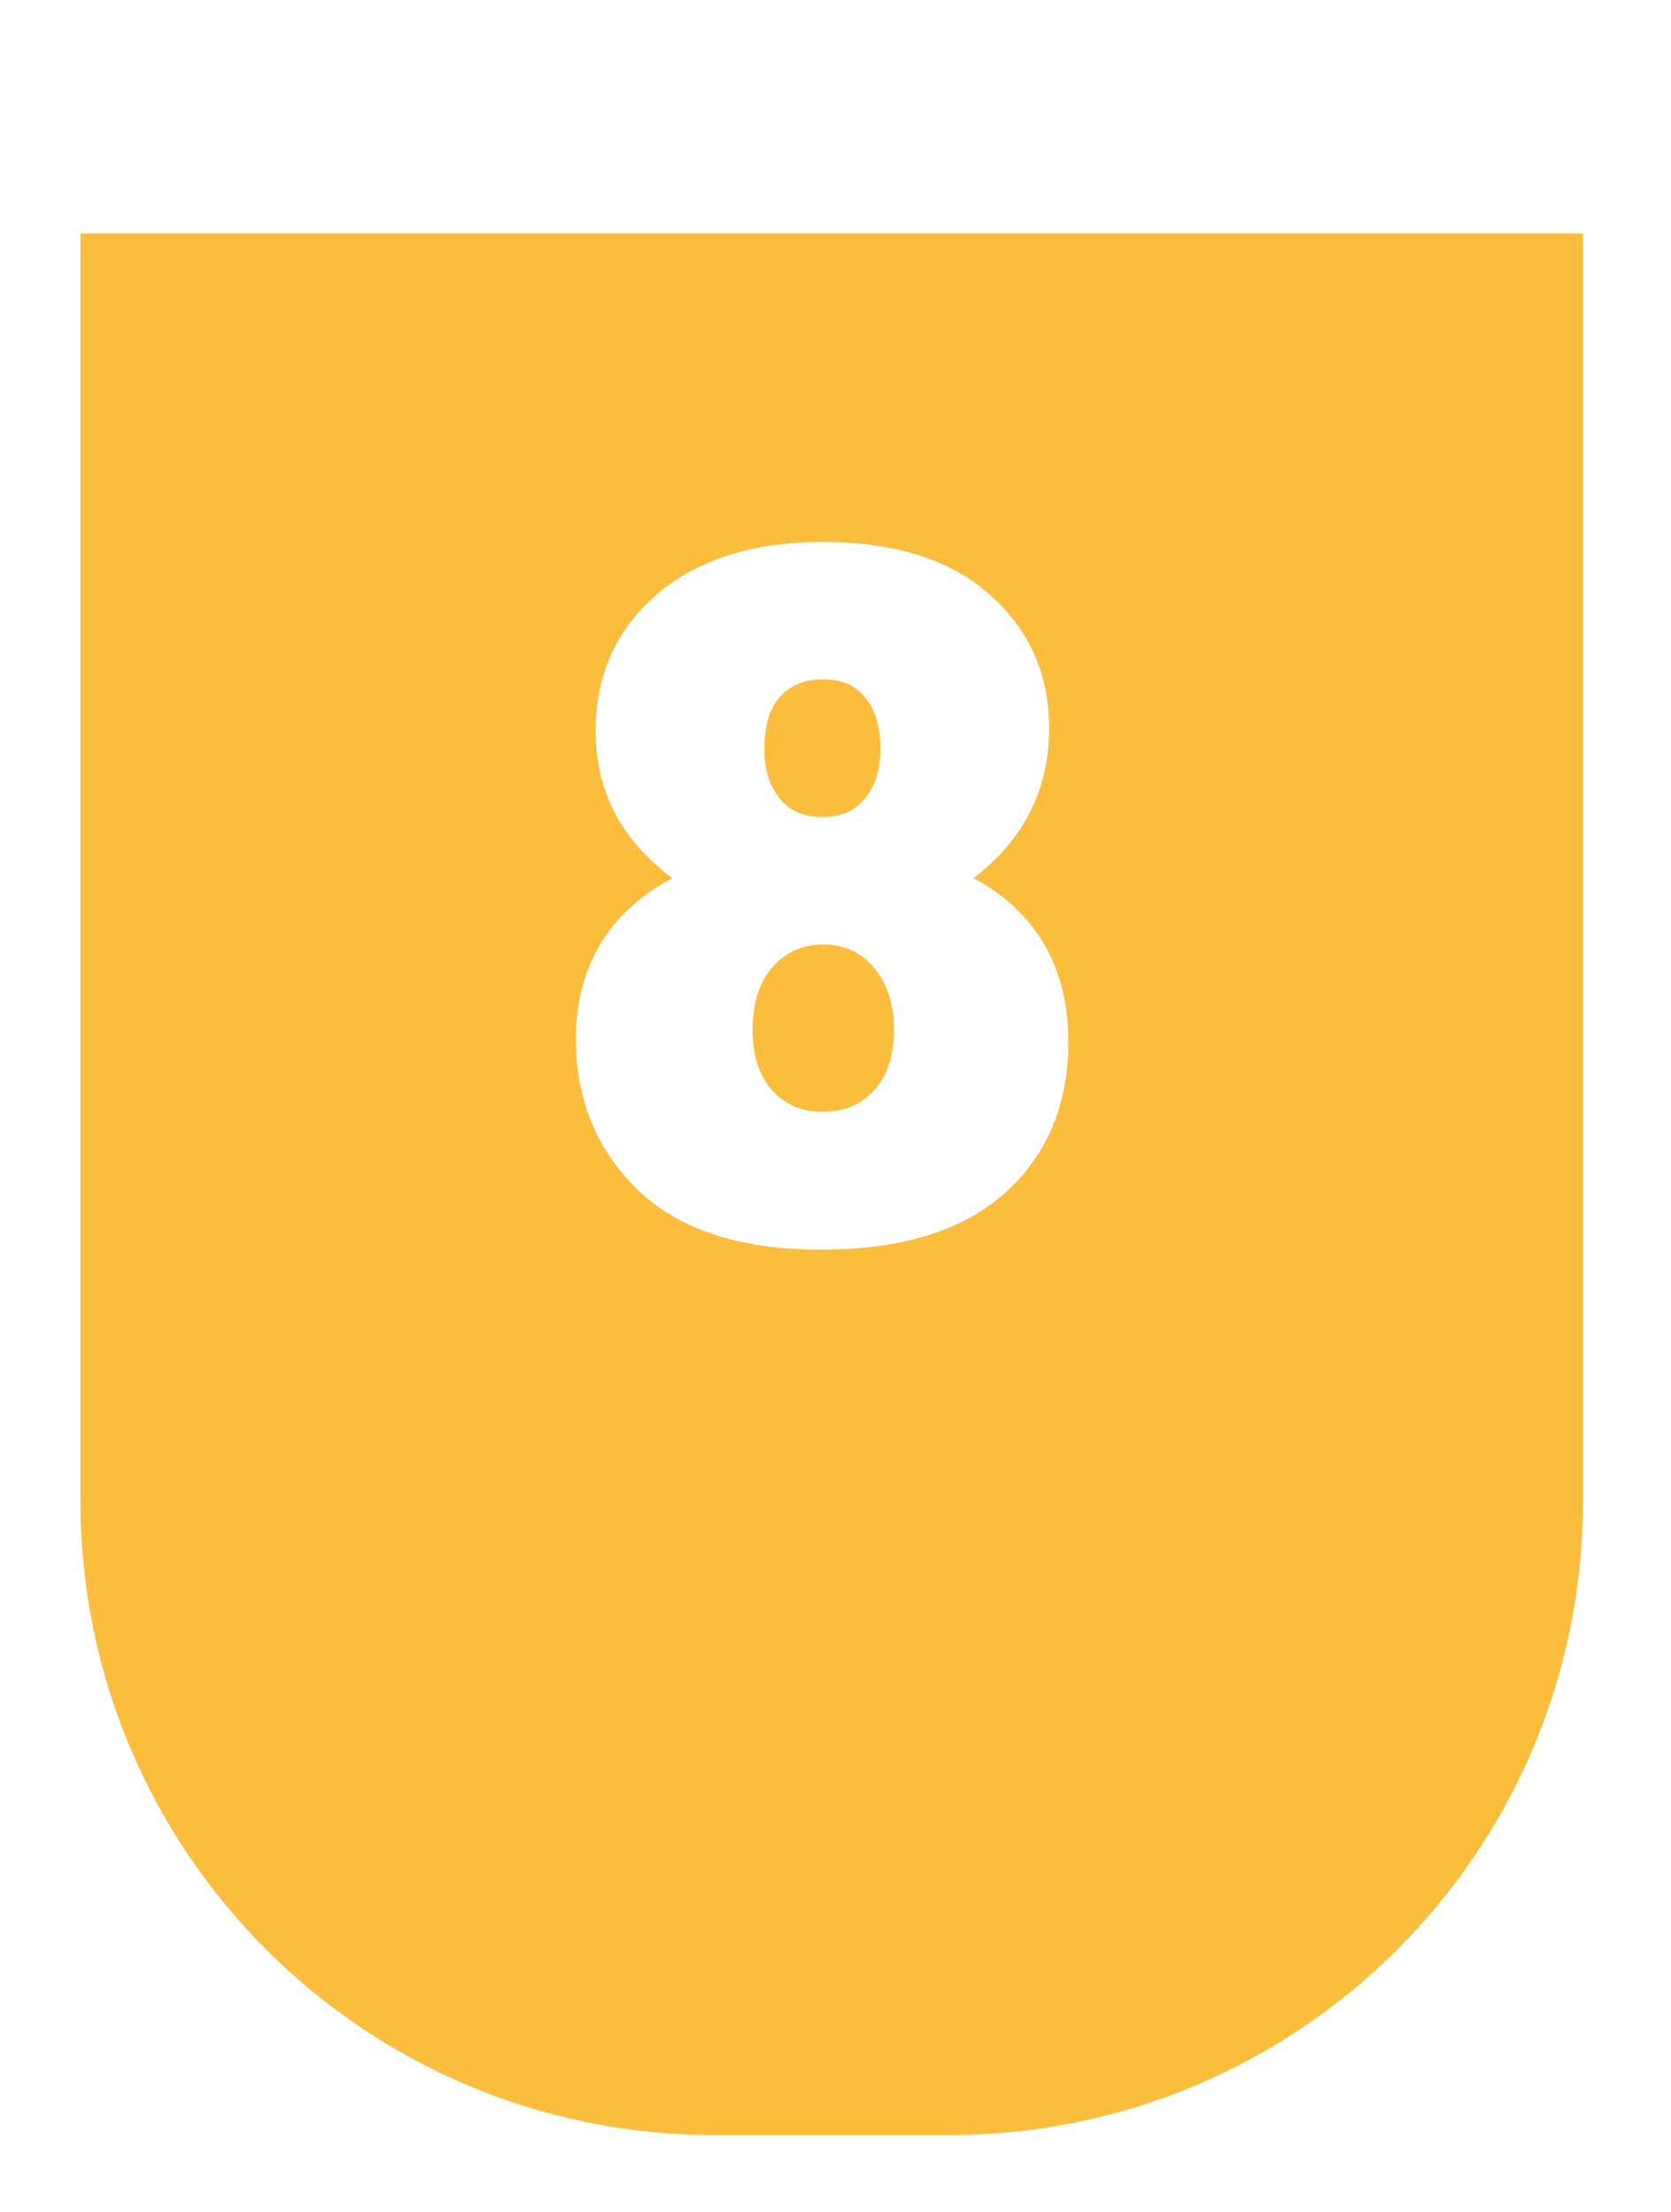
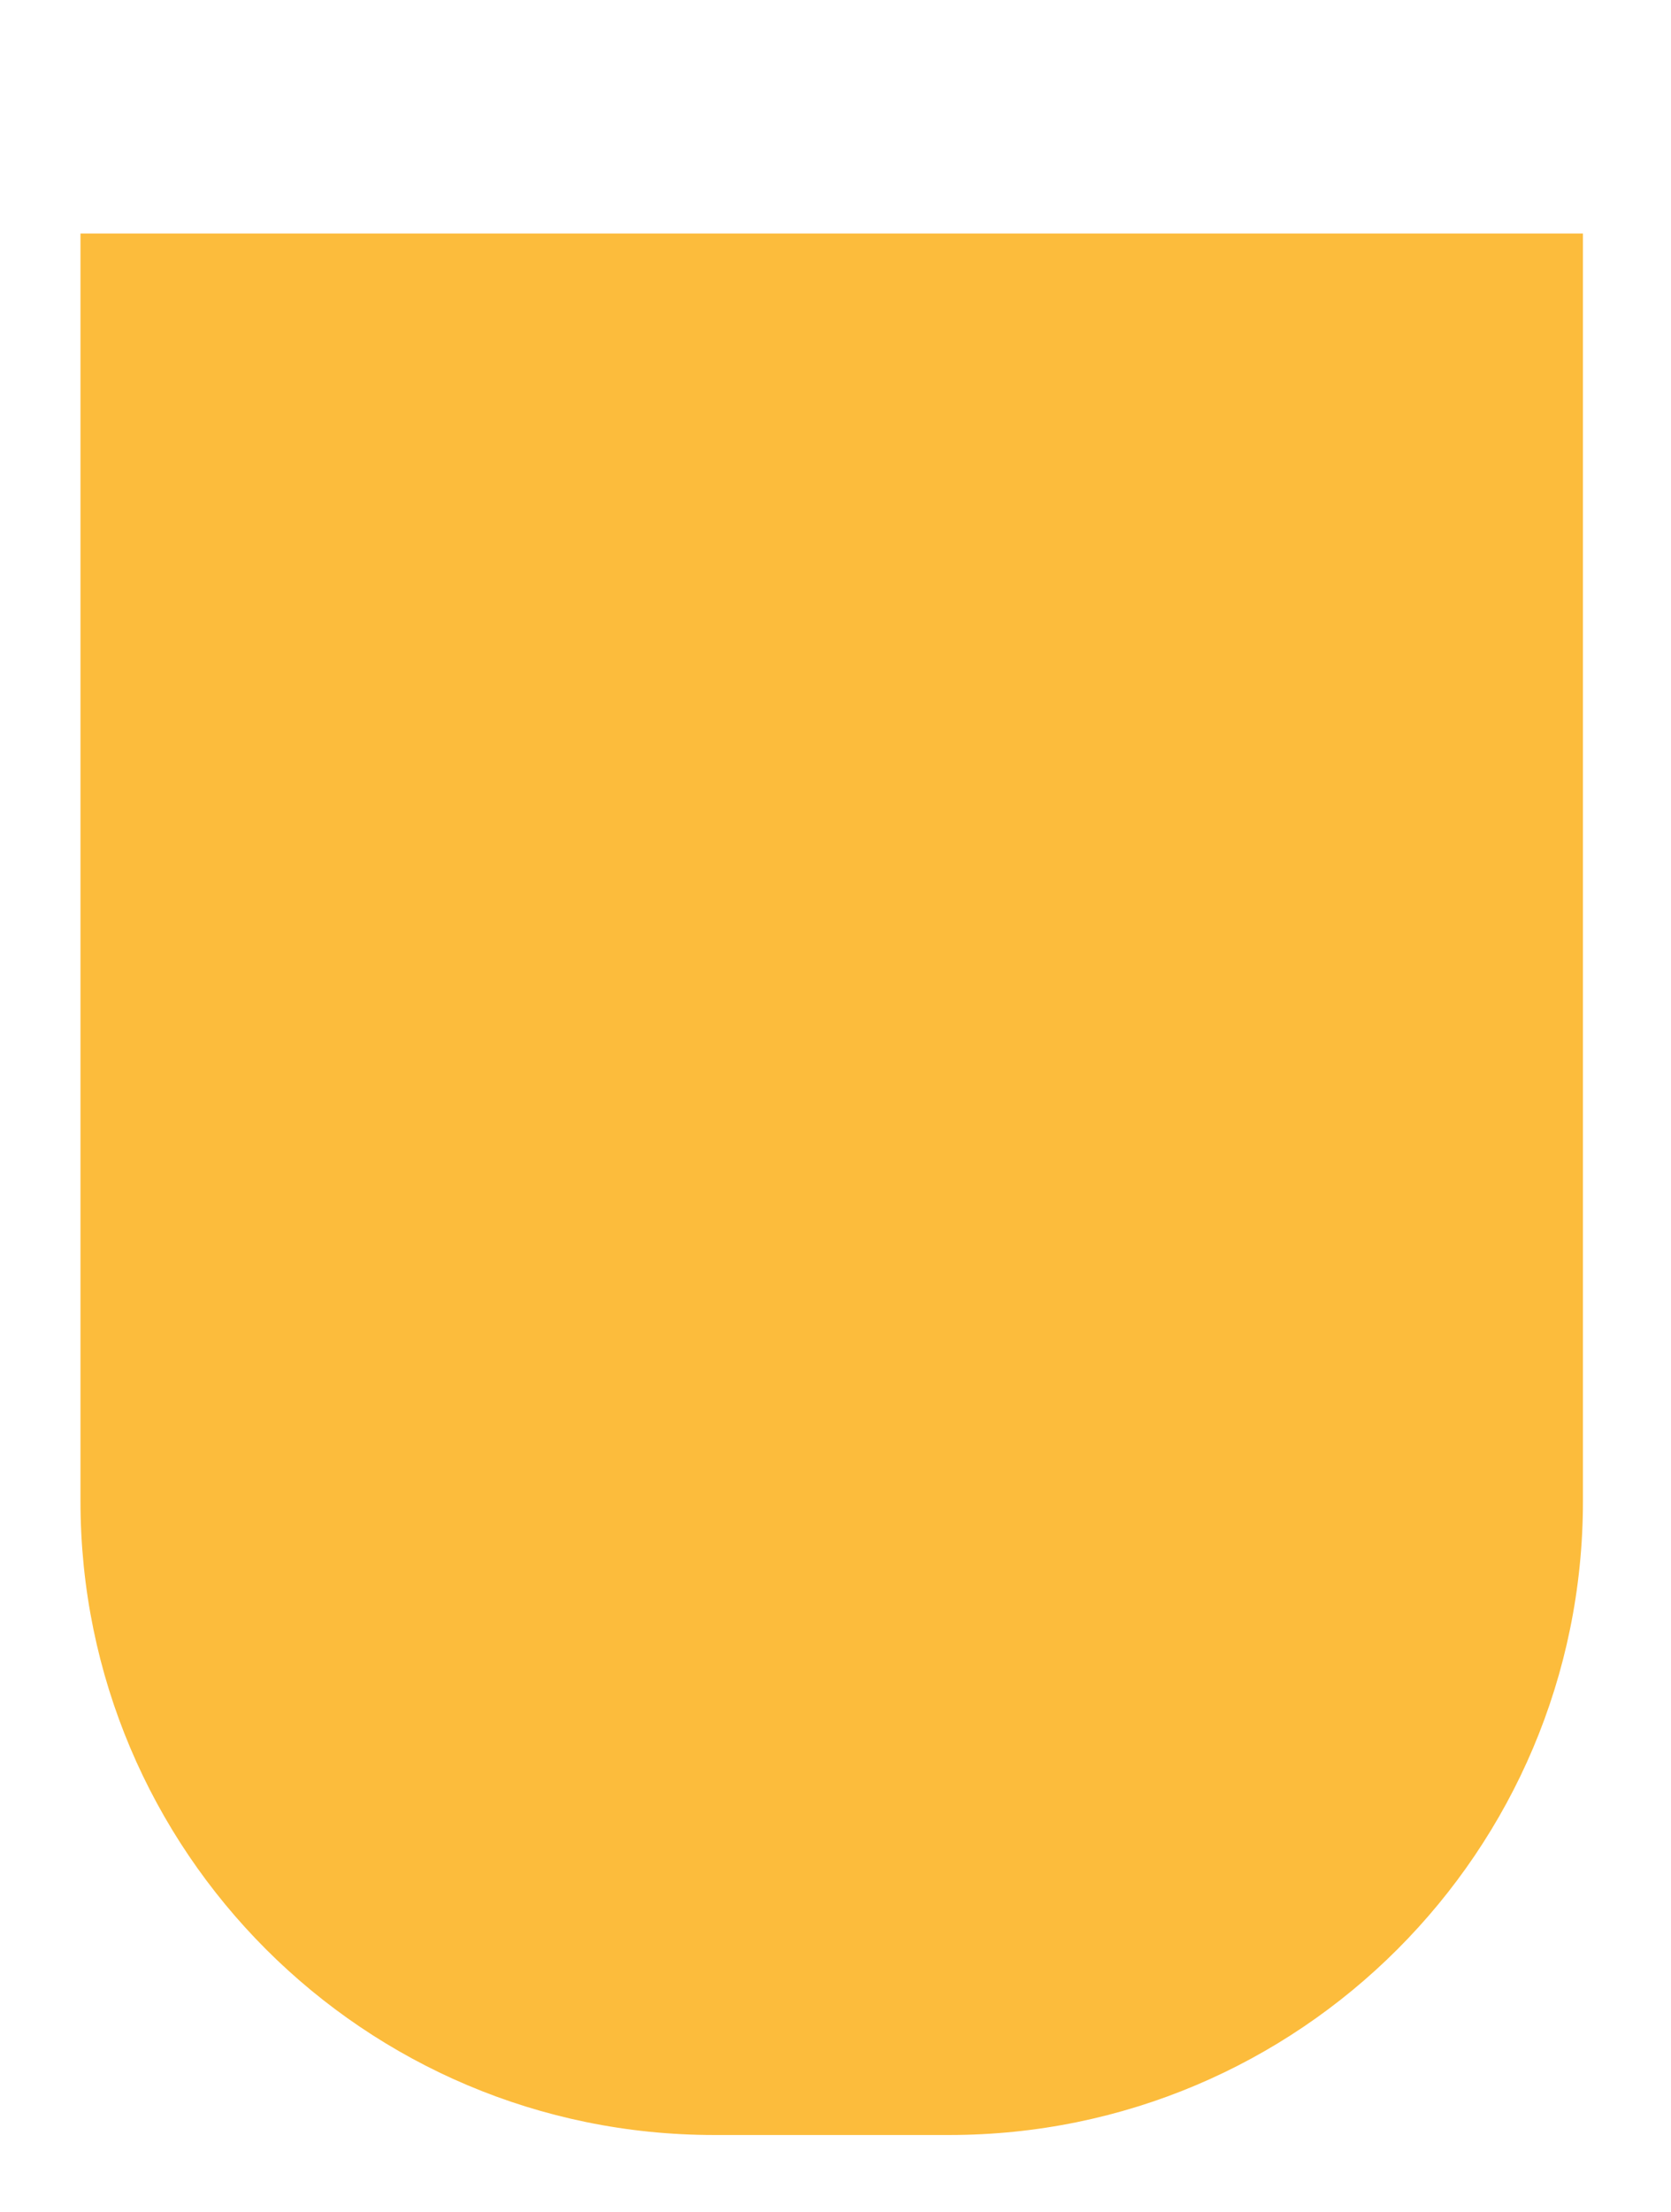
<svg xmlns="http://www.w3.org/2000/svg" width="99" height="131" viewBox="0 0 99 131" fill="none">
  <g filter="url(#filter0_d_2009_13)">
    <path d="M4.768 0.958H93.783V76.031C93.783 96.761 76.978 113.567 56.247 113.567H42.305C21.574 113.567 4.768 96.761 4.768 76.031V0.958Z" fill="#FCBC3C" />
  </g>
  <mask id="path-2-outside-1_2009_13" maskUnits="userSpaceOnUse" x="33.653" y="31.436" width="30" height="43" fill="black">
    <rect fill="white" x="33.653" y="31.436" width="30" height="43" />
    <path d="M55.48 52.176C59.976 53.878 62.224 57.06 62.224 61.723C62.224 65.146 61.068 67.875 58.755 69.911C56.461 71.927 53.084 72.936 48.625 72.936C44.166 72.936 40.807 71.863 38.55 69.716C36.311 67.552 35.192 64.832 35.192 61.557C35.192 57.023 37.486 53.896 42.075 52.176C38.263 50.029 36.357 47.069 36.357 43.294C36.357 40.278 37.458 37.836 39.66 35.967C41.88 34.098 44.906 33.164 48.736 33.164C52.696 33.164 55.739 34.098 57.867 35.967C60.013 37.817 61.087 40.204 61.087 43.128C61.087 46.995 59.218 50.011 55.48 52.176ZM53.232 44.321C53.232 42.785 52.843 41.546 52.066 40.602C51.289 39.64 50.179 39.159 48.736 39.159C47.404 39.159 46.312 39.603 45.461 40.491C44.628 41.379 44.212 42.684 44.212 44.404C44.212 45.848 44.61 47.05 45.405 48.013C46.219 48.975 47.33 49.456 48.736 49.456C50.105 49.456 51.197 48.984 52.011 48.04C52.825 47.097 53.232 45.857 53.232 44.321ZM54.037 60.974C54.037 59.179 53.547 57.717 52.566 56.589C51.604 55.441 50.336 54.868 48.764 54.868C47.246 54.868 45.988 55.423 44.989 56.533C44.008 57.643 43.518 59.123 43.518 60.974C43.518 62.806 44.008 64.258 44.989 65.331C45.97 66.386 47.228 66.913 48.764 66.913C50.299 66.913 51.557 66.386 52.538 65.331C53.537 64.258 54.037 62.806 54.037 60.974Z" />
  </mask>
-   <path d="M55.48 52.176C59.976 53.878 62.224 57.06 62.224 61.723C62.224 65.146 61.068 67.875 58.755 69.911C56.461 71.927 53.084 72.936 48.625 72.936C44.166 72.936 40.807 71.863 38.55 69.716C36.311 67.552 35.192 64.832 35.192 61.557C35.192 57.023 37.486 53.896 42.075 52.176C38.263 50.029 36.357 47.069 36.357 43.294C36.357 40.278 37.458 37.836 39.66 35.967C41.88 34.098 44.906 33.164 48.736 33.164C52.696 33.164 55.739 34.098 57.867 35.967C60.013 37.817 61.087 40.204 61.087 43.128C61.087 46.995 59.218 50.011 55.48 52.176ZM53.232 44.321C53.232 42.785 52.843 41.546 52.066 40.602C51.289 39.64 50.179 39.159 48.736 39.159C47.404 39.159 46.312 39.603 45.461 40.491C44.628 41.379 44.212 42.684 44.212 44.404C44.212 45.848 44.61 47.05 45.405 48.013C46.219 48.975 47.33 49.456 48.736 49.456C50.105 49.456 51.197 48.984 52.011 48.04C52.825 47.097 53.232 45.857 53.232 44.321ZM54.037 60.974C54.037 59.179 53.547 57.717 52.566 56.589C51.604 55.441 50.336 54.868 48.764 54.868C47.246 54.868 45.988 55.423 44.989 56.533C44.008 57.643 43.518 59.123 43.518 60.974C43.518 62.806 44.008 64.258 44.989 65.331C45.97 66.386 47.228 66.913 48.764 66.913C50.299 66.913 51.557 66.386 52.538 65.331C53.537 64.258 54.037 62.806 54.037 60.974Z" fill="white" />
-   <path d="M55.48 52.176L54.943 51.248L52.989 52.379L55.1 53.179L55.48 52.176ZM58.755 69.911L59.463 70.716L59.464 70.716L58.755 69.911ZM38.55 69.716L37.804 70.487L37.811 70.494L38.55 69.716ZM42.075 52.176L42.451 53.18L44.608 52.371L42.601 51.241L42.075 52.176ZM39.66 35.967L38.97 35.147L38.966 35.15L39.66 35.967ZM57.867 35.967L57.159 36.773L57.167 36.779L57.867 35.967ZM52.066 40.602L51.232 41.276L51.239 41.284L52.066 40.602ZM45.461 40.491L44.687 39.749L44.678 39.758L45.461 40.491ZM45.405 48.013L44.579 48.696L44.587 48.705L45.405 48.013ZM52.566 56.589L51.744 57.278L51.75 57.285L51.756 57.292L52.566 56.589ZM44.989 56.533L44.192 55.816L44.185 55.823L44.989 56.533ZM44.989 65.331L44.197 66.055L44.204 66.061L44.989 65.331ZM52.538 65.331L51.753 64.6L51.753 64.601L52.538 65.331ZM55.1 53.179C57.196 53.972 58.688 55.078 59.662 56.458C60.635 57.835 61.152 59.569 61.152 61.723H63.297C63.297 59.215 62.69 57.026 61.414 55.221C60.141 53.417 58.261 52.082 55.86 51.173L55.1 53.179ZM61.152 61.723C61.152 64.876 60.101 67.298 58.047 69.106L59.464 70.716C62.035 68.453 63.297 65.416 63.297 61.723H61.152ZM58.047 69.105C56.022 70.886 52.941 71.863 48.625 71.863V74.008C53.227 74.008 56.9 72.969 59.463 70.716L58.047 69.105ZM48.625 71.863C44.322 71.863 41.275 70.828 39.289 68.939L37.811 70.494C40.34 72.898 44.009 74.008 48.625 74.008V71.863ZM39.295 68.945C37.277 66.994 36.264 64.558 36.264 61.557H34.119C34.119 65.106 35.345 68.109 37.804 70.487L39.295 68.945ZM36.264 61.557C36.264 59.478 36.787 57.796 37.777 56.446C38.772 55.09 40.301 53.986 42.451 53.18L41.698 51.172C39.26 52.086 37.347 53.406 36.048 55.177C34.744 56.954 34.119 59.102 34.119 61.557H36.264ZM42.601 51.241C39.063 49.249 37.43 46.613 37.43 43.294H35.285C35.285 47.525 37.464 50.81 41.549 53.11L42.601 51.241ZM37.43 43.294C37.43 40.577 38.404 38.44 40.354 36.785L38.966 35.15C36.512 37.232 35.285 39.979 35.285 43.294H37.43ZM40.351 36.788C42.323 35.127 45.077 34.236 48.736 34.236V32.092C44.735 32.092 41.438 33.069 38.97 35.147L40.351 36.788ZM48.736 34.236C52.538 34.236 55.293 35.134 57.159 36.773L58.575 35.161C56.185 33.063 52.853 32.092 48.736 32.092V34.236ZM57.167 36.779C59.068 38.419 60.014 40.505 60.014 43.128H62.159C62.159 39.904 60.958 37.216 58.567 35.155L57.167 36.779ZM60.014 43.128C60.014 46.561 58.396 49.248 54.943 51.248L56.018 53.104C60.04 50.774 62.159 47.429 62.159 43.128H60.014ZM54.304 44.321C54.304 42.602 53.867 41.101 52.894 39.92L51.239 41.284C51.82 41.99 52.16 42.969 52.16 44.321H54.304ZM52.901 39.928C51.885 38.67 50.443 38.086 48.736 38.086V40.231C49.916 40.231 50.694 40.609 51.232 41.276L52.901 39.928ZM48.736 38.086C47.138 38.086 45.758 38.631 44.687 39.749L46.235 41.233C46.866 40.575 47.669 40.231 48.736 40.231V38.086ZM44.678 39.758C43.594 40.914 43.139 42.524 43.139 44.404H45.284C45.284 42.843 45.662 41.845 46.243 41.225L44.678 39.758ZM43.139 44.404C43.139 46.056 43.6 47.512 44.579 48.696L46.232 47.329C45.62 46.589 45.284 45.639 45.284 44.404H43.139ZM44.587 48.705C45.63 49.938 47.055 50.528 48.736 50.528V48.383C47.604 48.383 46.809 48.011 46.224 47.32L44.587 48.705ZM48.736 50.528C50.382 50.528 51.783 49.946 52.823 48.741L51.199 47.34C50.61 48.022 49.828 48.383 48.736 48.383V50.528ZM52.823 48.741C53.842 47.56 54.304 46.052 54.304 44.321H52.16C52.16 45.662 51.808 46.633 51.199 47.34L52.823 48.741ZM55.109 60.974C55.109 58.975 54.558 57.246 53.376 55.885L51.756 57.292C52.535 58.188 52.965 59.383 52.965 60.974H55.109ZM53.388 55.899C52.21 54.496 50.635 53.795 48.764 53.795V55.94C50.038 55.94 50.997 56.387 51.744 57.278L53.388 55.899ZM48.764 53.795C46.948 53.795 45.398 54.475 44.192 55.816L45.786 57.251C46.578 56.37 47.545 55.94 48.764 55.94V53.795ZM44.185 55.823C42.991 57.175 42.446 58.93 42.446 60.974H44.59C44.59 59.318 45.025 58.112 45.793 57.243L44.185 55.823ZM42.446 60.974C42.446 63.001 42.992 64.736 44.197 66.055L45.781 64.608C45.024 63.78 44.59 62.61 44.59 60.974H42.446ZM44.204 66.061C45.402 67.35 46.952 67.986 48.764 67.986V65.841C47.504 65.841 46.538 65.422 45.774 64.601L44.204 66.061ZM48.764 67.986C50.575 67.986 52.125 67.35 53.324 66.061L51.753 64.601C50.99 65.422 50.024 65.841 48.764 65.841V67.986ZM53.323 66.062C54.55 64.744 55.109 63.006 55.109 60.974H52.965C52.965 62.605 52.525 63.772 51.753 64.6L53.323 66.062Z" fill="white" mask="url(#path-2-outside-1_2009_13)" />
  <defs>
    <filter id="filter0_d_2009_13" x="0.478" y="0.958" width="97.595" height="129.769" filterUnits="userSpaceOnUse" color-interpolation-filters="sRGB">
      <feFlood flood-opacity="0" result="BackgroundImageFix" />
      <feColorMatrix in="SourceAlpha" type="matrix" values="0 0 0 0 0 0 0 0 0 0 0 0 0 0 0 0 0 0 127 0" result="hardAlpha" />
      <feOffset dy="12.87" />
      <feGaussianBlur stdDeviation="2.145" />
      <feComposite in2="hardAlpha" operator="out" />
      <feColorMatrix type="matrix" values="0 0 0 0 0 0 0 0 0 0 0 0 0 0 0 0 0 0 0.15 0" />
      <feBlend mode="normal" in2="BackgroundImageFix" result="effect1_dropShadow_2009_13" />
      <feBlend mode="normal" in="SourceGraphic" in2="effect1_dropShadow_2009_13" result="shape" />
    </filter>
  </defs>
</svg>